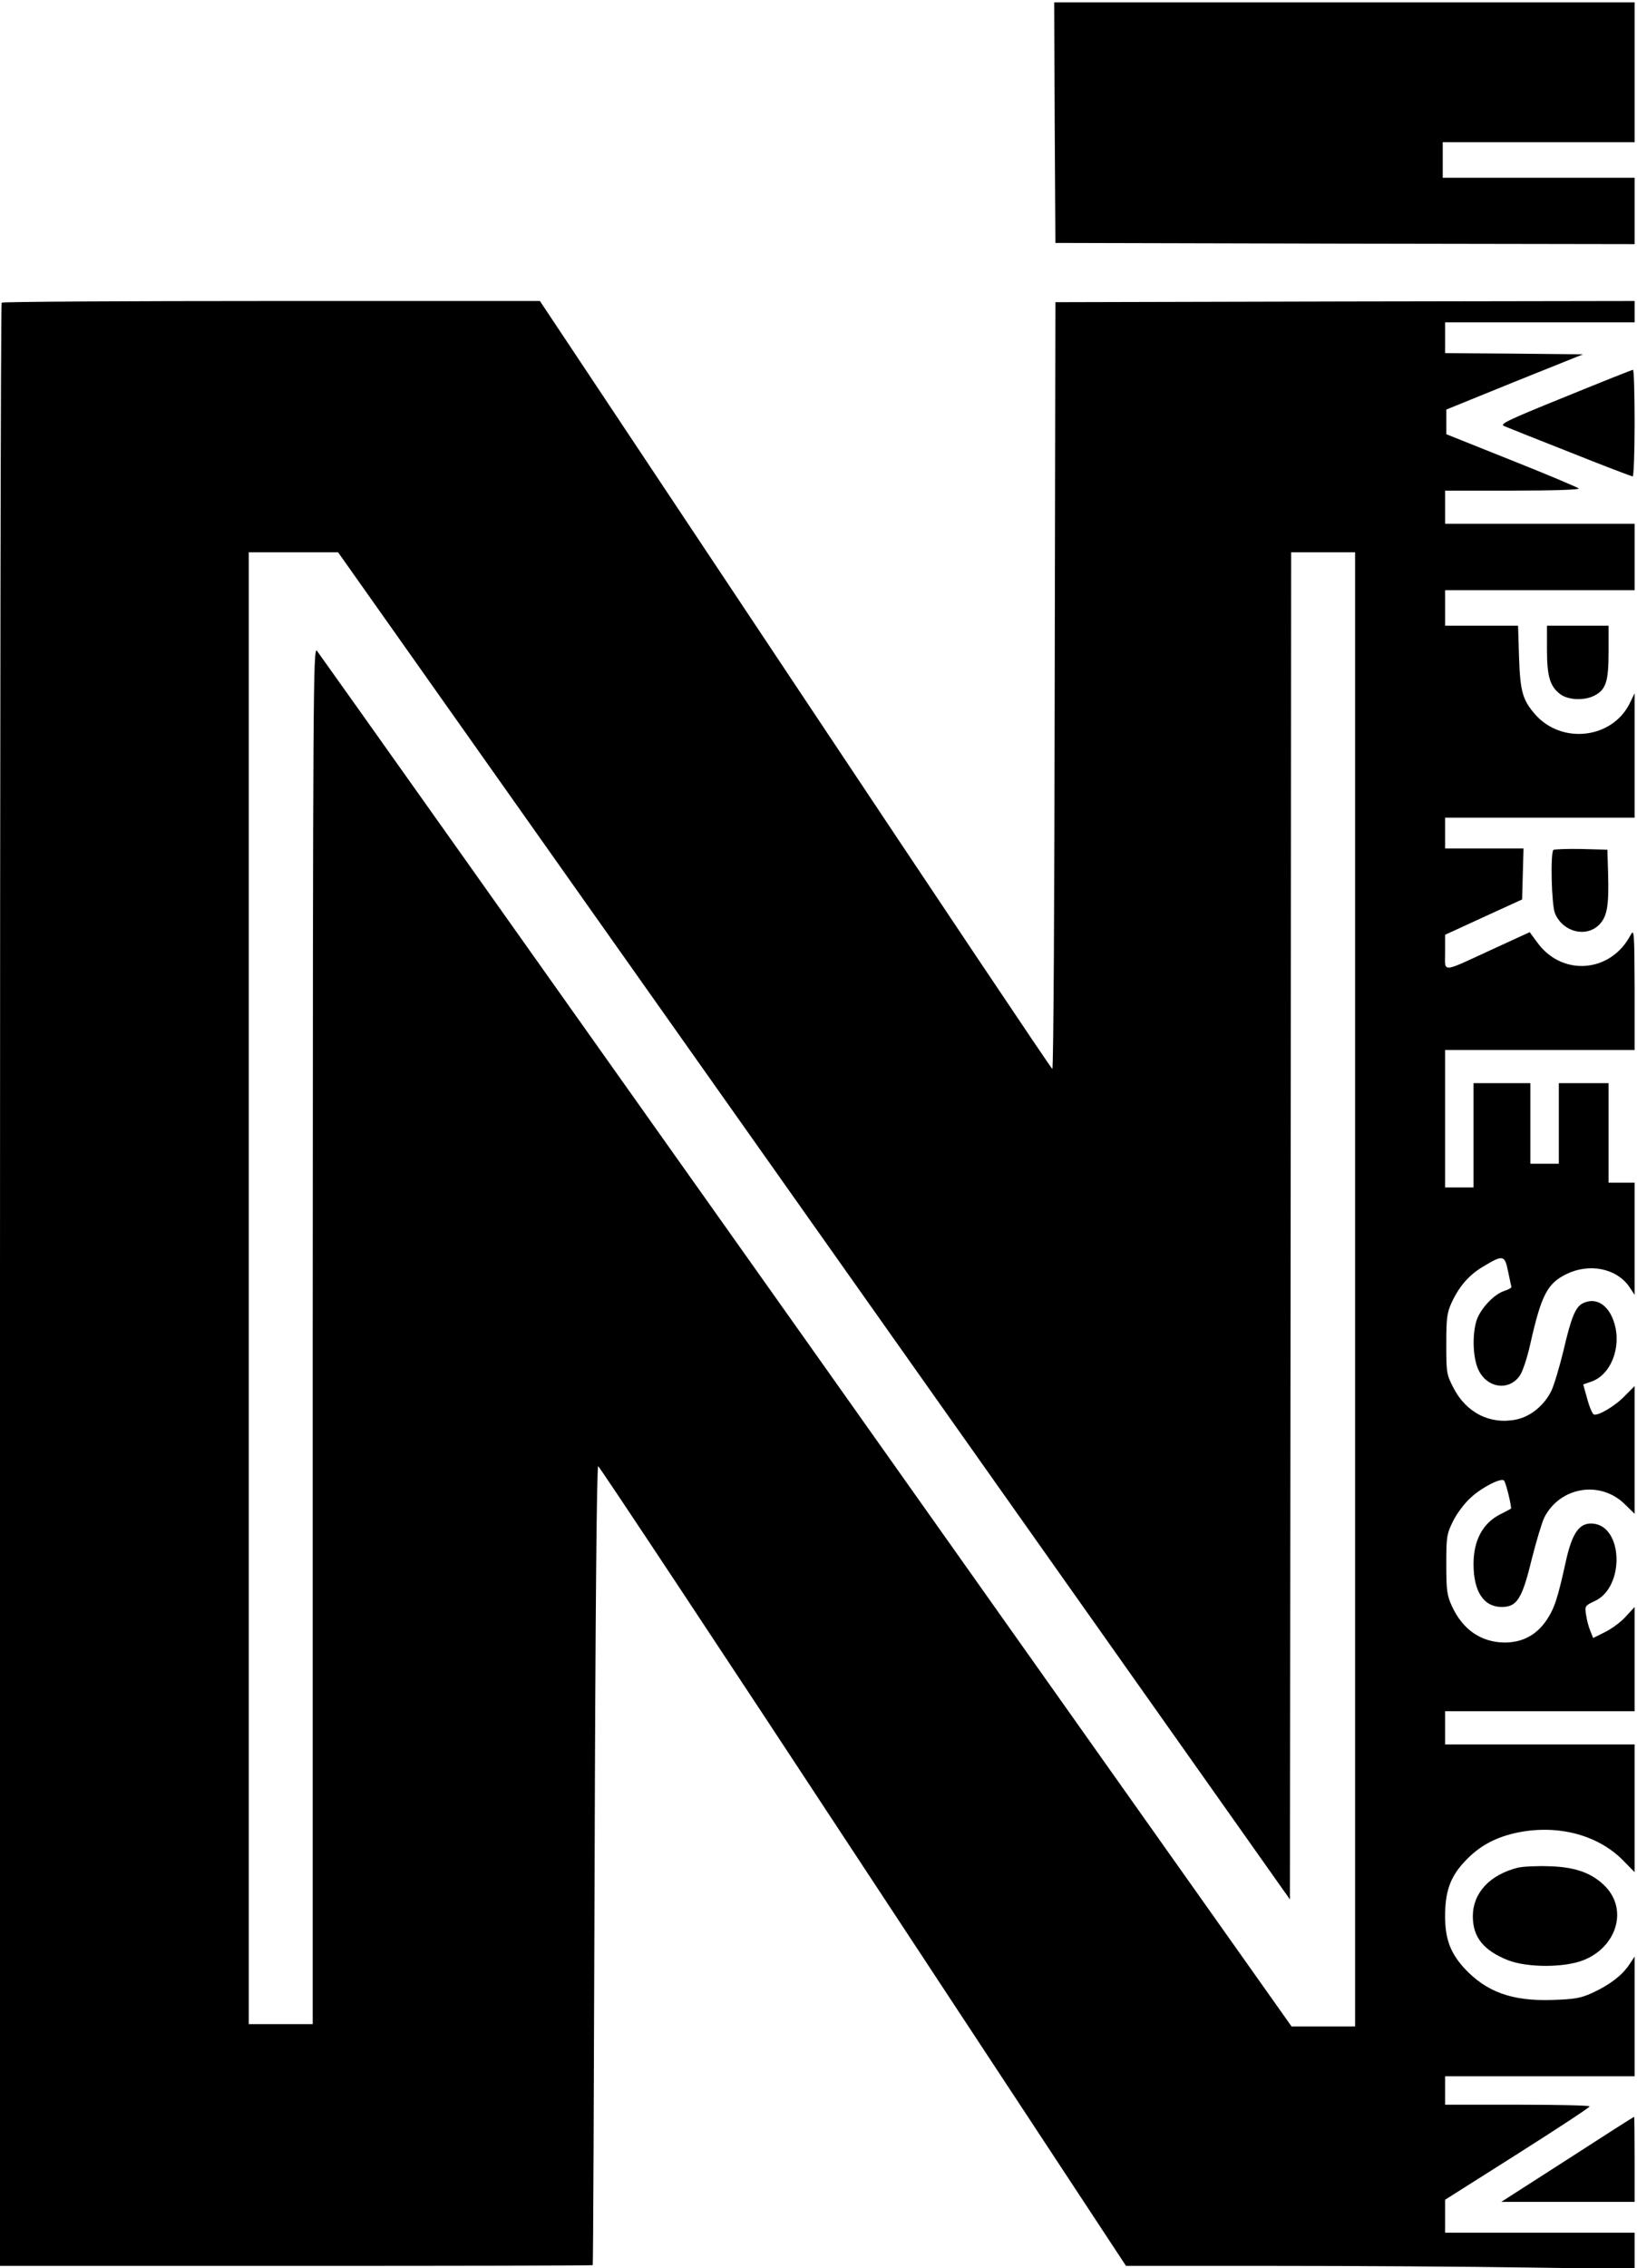
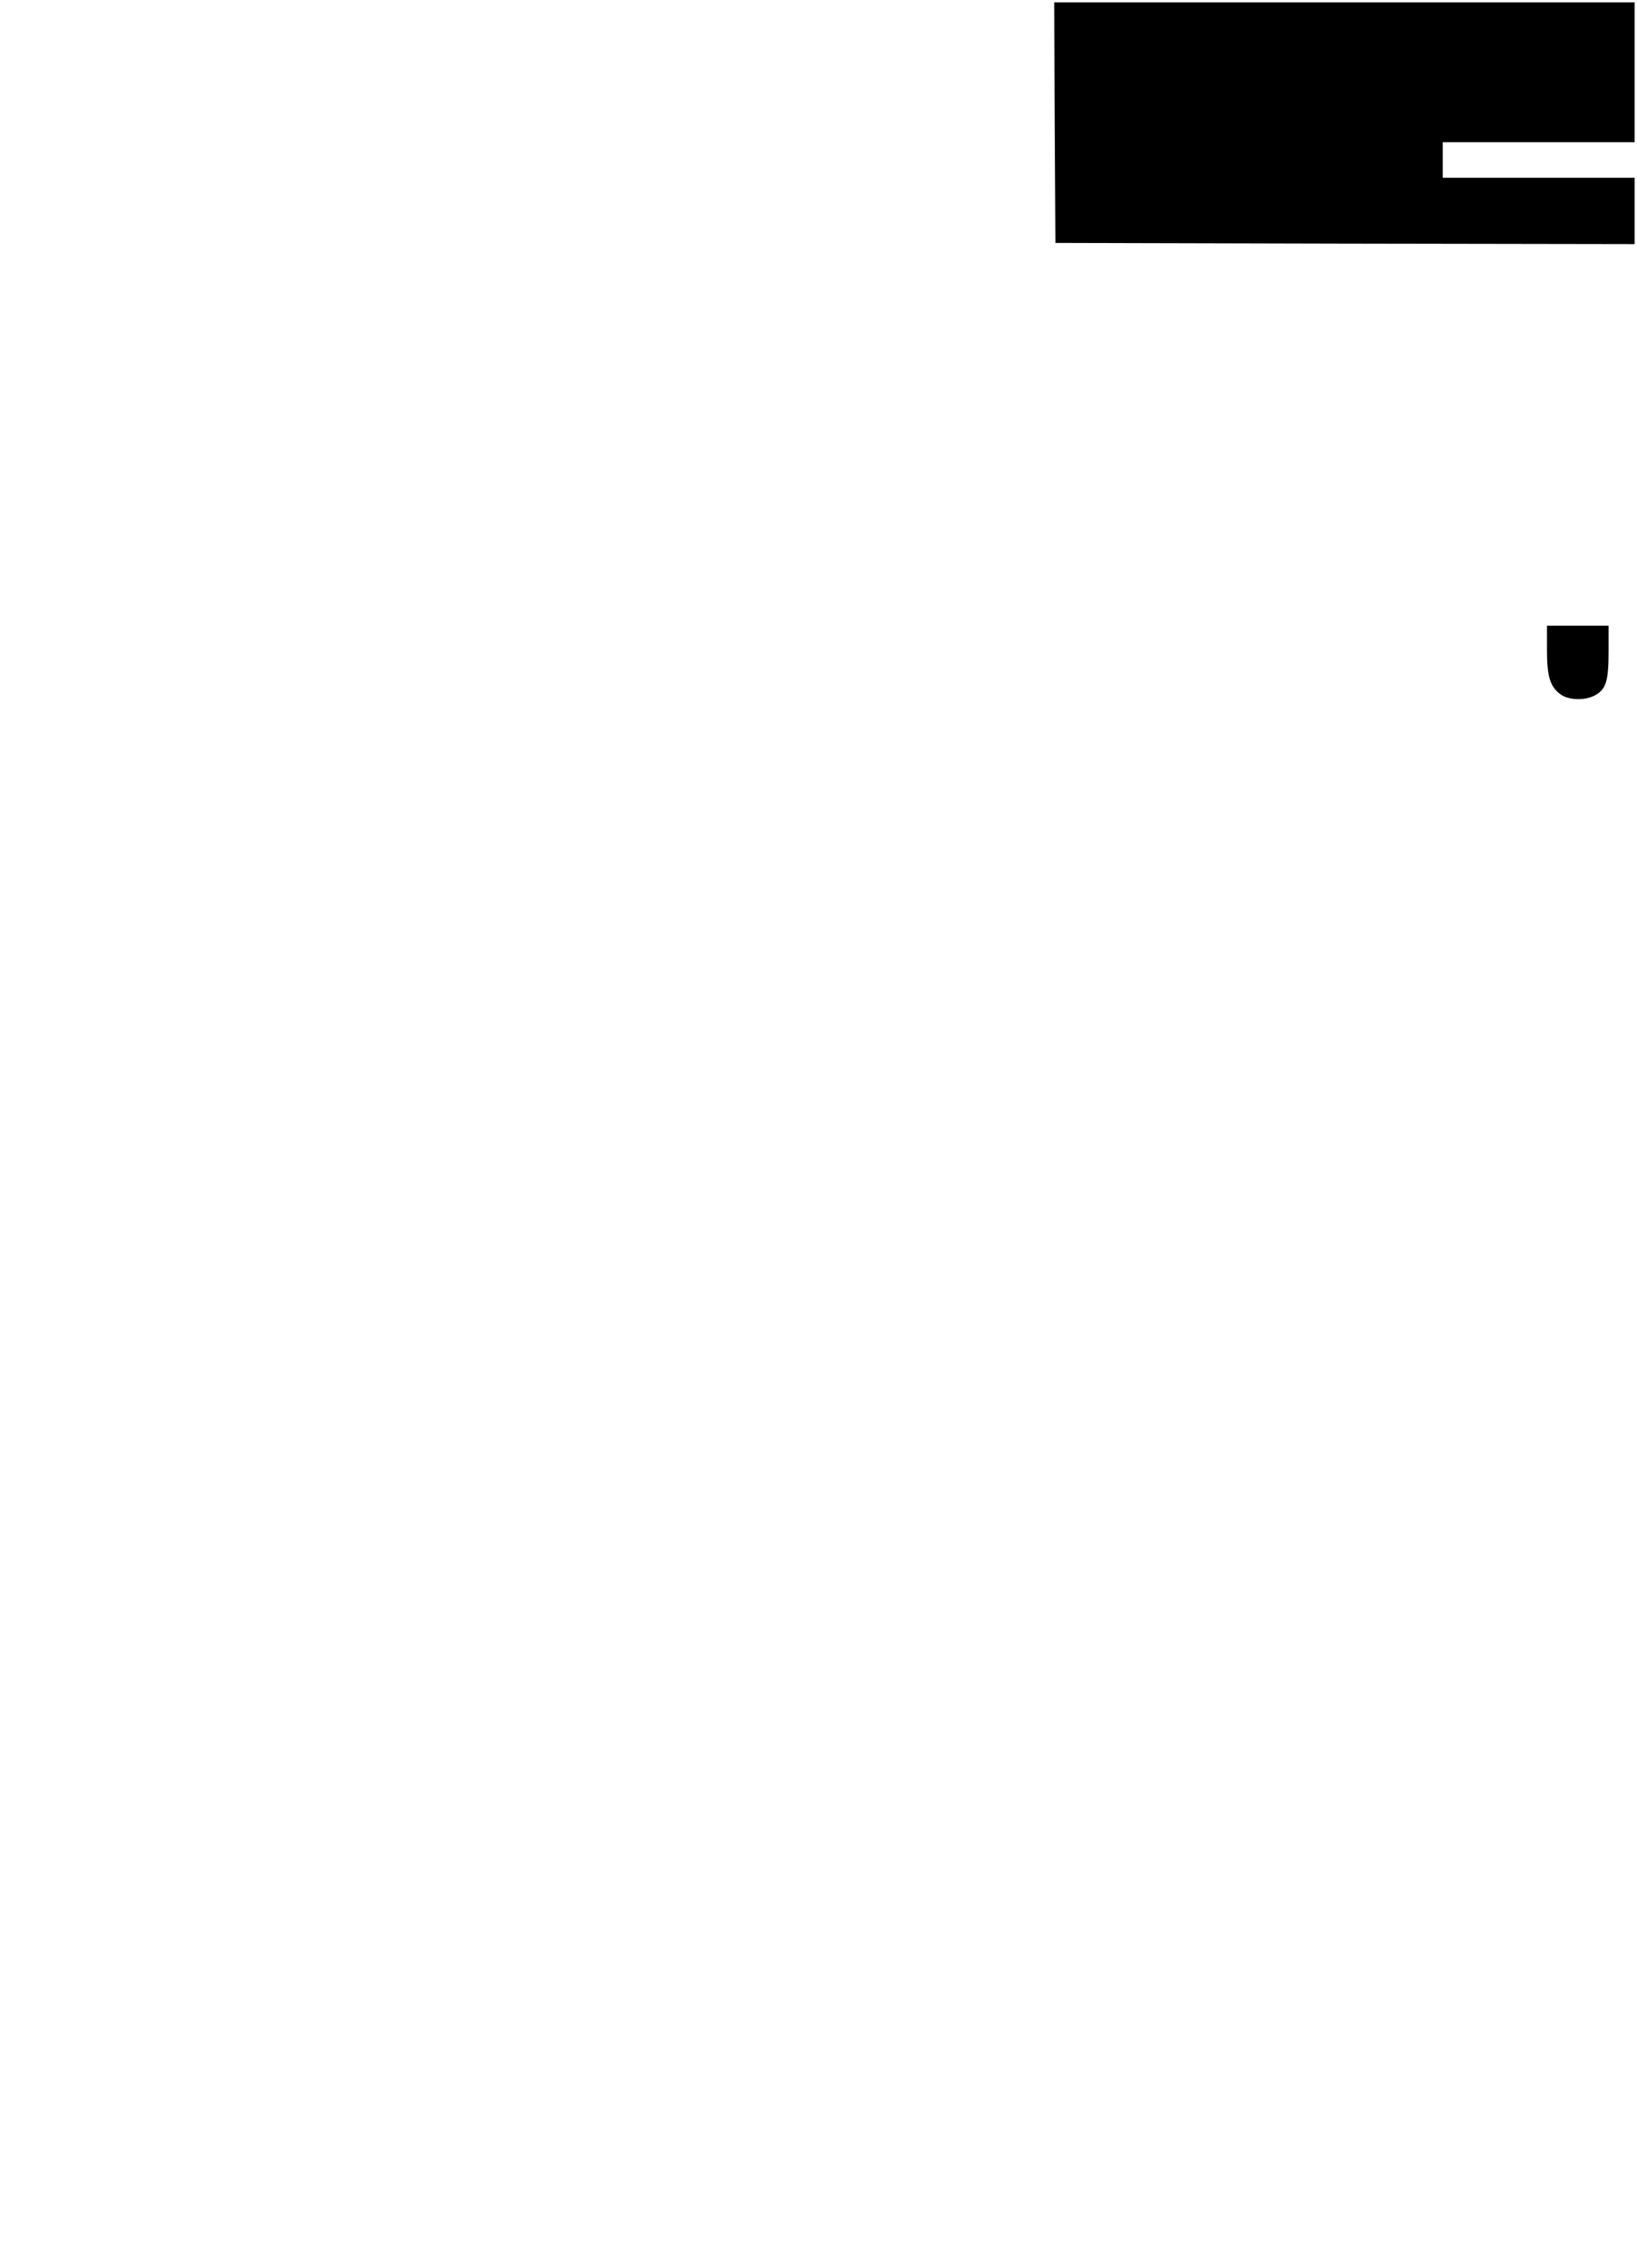
<svg xmlns="http://www.w3.org/2000/svg" version="1.0" width="691pt" height="957pt" viewBox="0 0 691 957" preserveAspectRatio="xMidYMid meet">
  <g transform="translate(0,957) scale(0.1,-0.1)" fill="#000000" stroke="none">
    <path d="M4452 9053 l3 -508 1223 -3 1222 -2 0 140 0 140 -405 0 -405 0 0 75 0 75 405 0 405 0 0 295 0 295 -1225 0 -1225 0 2 -507z" />
-     <path d="M7 8293 c-4 -3 -7 -1869 -7 -4145 l0 -4138 1250 0 c688 0 1251 1 1252 3 2 1 5 760 8 1687 3 1062 9 1685 15 1684 5 -1 508 -760 1118 -1688 l1110 -1686 622 0 c342 0 825 -3 1073 -7 l452 -6 0 76 0 77 -400 0 -400 0 0 69 0 70 305 193 c167 106 305 196 305 201 0 4 -137 7 -305 7 l-305 0 0 60 0 60 400 0 400 0 0 252 0 253 -24 -36 c-31 -45 -81 -83 -154 -117 -48 -22 -74 -27 -168 -30 -172 -6 -281 34 -374 135 -58 64 -80 123 -80 218 0 103 21 164 79 227 58 64 124 102 212 123 173 40 347 -2 457 -111 l52 -53 0 270 0 269 -400 0 -400 0 0 70 0 70 400 0 400 0 0 220 0 220 -36 -39 c-19 -22 -59 -52 -87 -66 l-52 -26 -12 30 c-7 16 -15 47 -18 68 -6 37 -4 39 37 58 129 60 119 323 -13 327 -53 2 -83 -41 -109 -158 -35 -159 -48 -199 -82 -250 -43 -63 -102 -94 -177 -94 -99 1 -177 54 -223 155 -20 44 -23 66 -23 175 0 118 2 128 29 183 16 32 49 76 74 98 47 44 130 86 141 72 8 -8 33 -114 29 -118 -2 -2 -22 -12 -45 -24 -74 -37 -113 -110 -113 -210 0 -116 43 -181 119 -181 64 0 86 34 126 199 20 79 44 159 54 179 66 128 233 157 337 58 l44 -43 0 270 0 269 -40 -40 c-40 -43 -113 -86 -132 -80 -6 2 -19 32 -28 66 l-17 61 32 11 c83 27 130 142 100 245 -23 80 -79 115 -136 85 -29 -16 -47 -59 -79 -197 -17 -70 -40 -147 -51 -170 -30 -62 -87 -109 -148 -122 -110 -23 -212 28 -266 134 -29 56 -30 64 -30 184 0 109 3 132 22 174 33 71 74 118 135 154 83 50 90 48 104 -22 7 -33 13 -62 14 -65 0 -4 -15 -12 -34 -18 -44 -16 -102 -80 -115 -129 -17 -61 -13 -153 9 -201 36 -79 130 -93 176 -25 12 18 31 76 43 130 47 209 72 257 152 297 98 48 213 25 267 -54 l22 -33 0 237 0 236 -55 0 -55 0 0 210 0 210 -105 0 -105 0 0 -170 0 -170 -60 0 -60 0 0 170 0 170 -120 0 -120 0 0 -220 0 -220 -60 0 -60 0 0 290 0 290 400 0 400 0 0 258 c-1 240 -2 255 -17 227 -83 -159 -287 -176 -392 -34 l-34 46 -159 -73 c-219 -101 -198 -99 -198 -11 l0 73 163 75 162 74 3 108 3 107 -166 0 -165 0 0 65 0 65 400 0 400 0 0 263 0 262 -21 -43 c-74 -149 -287 -174 -399 -46 -53 61 -63 96 -68 242 l-4 132 -154 0 -154 0 0 75 0 75 400 0 400 0 0 140 0 140 -400 0 -400 0 0 70 0 70 287 0 c175 0 283 4 277 9 -5 5 -133 59 -284 119 l-275 110 0 52 0 52 288 117 289 116 -291 3 -291 2 0 65 0 65 400 0 400 0 0 45 0 45 -1222 -2 -1223 -3 -3 -1617 c-1 -890 -5 -1618 -10 -1618 -4 0 -492 729 -1085 1620 l-1078 1620 -1133 0 c-623 0 -1136 -3 -1139 -7z m3429 -3895 l2009 -2842 3 2842 2 2842 135 0 135 0 0 -3110 0 -3110 -134 0 -134 0 -2048 2892 c-1127 1590 -2057 2901 -2066 2912 -16 20 -17 -138 -18 -2886 l0 -2908 -135 0 -135 0 0 3105 0 3105 188 0 189 0 2009 -2842z" />
-     <path d="M6605 7895 c-247 -100 -277 -115 -255 -123 14 -6 139 -56 279 -111 140 -56 258 -101 263 -101 4 0 8 101 8 225 0 124 -3 225 -7 225 -5 -1 -134 -52 -288 -115z" />
    <path d="M6530 6830 c0 -112 12 -155 55 -188 33 -26 102 -29 145 -7 49 25 60 60 60 185 l0 110 -130 0 -130 0 0 -100z" />
-     <path d="M6557 5984 c-13 -14 -8 -233 7 -268 33 -78 130 -103 186 -48 34 35 42 79 38 217 l-3 100 -111 3 c-60 1 -113 -1 -117 -4z" />
-     <path d="M6407 1690 c-119 -30 -190 -107 -190 -205 0 -89 46 -145 150 -186 82 -31 234 -31 315 0 142 55 190 213 95 311 -55 57 -127 83 -236 86 -53 2 -113 -1 -134 -6z" />
-     <path d="M6616 459 l-279 -179 281 0 282 0 0 180 c0 99 -1 180 -2 179 -2 0 -129 -81 -282 -180z" />
  </g>
</svg>